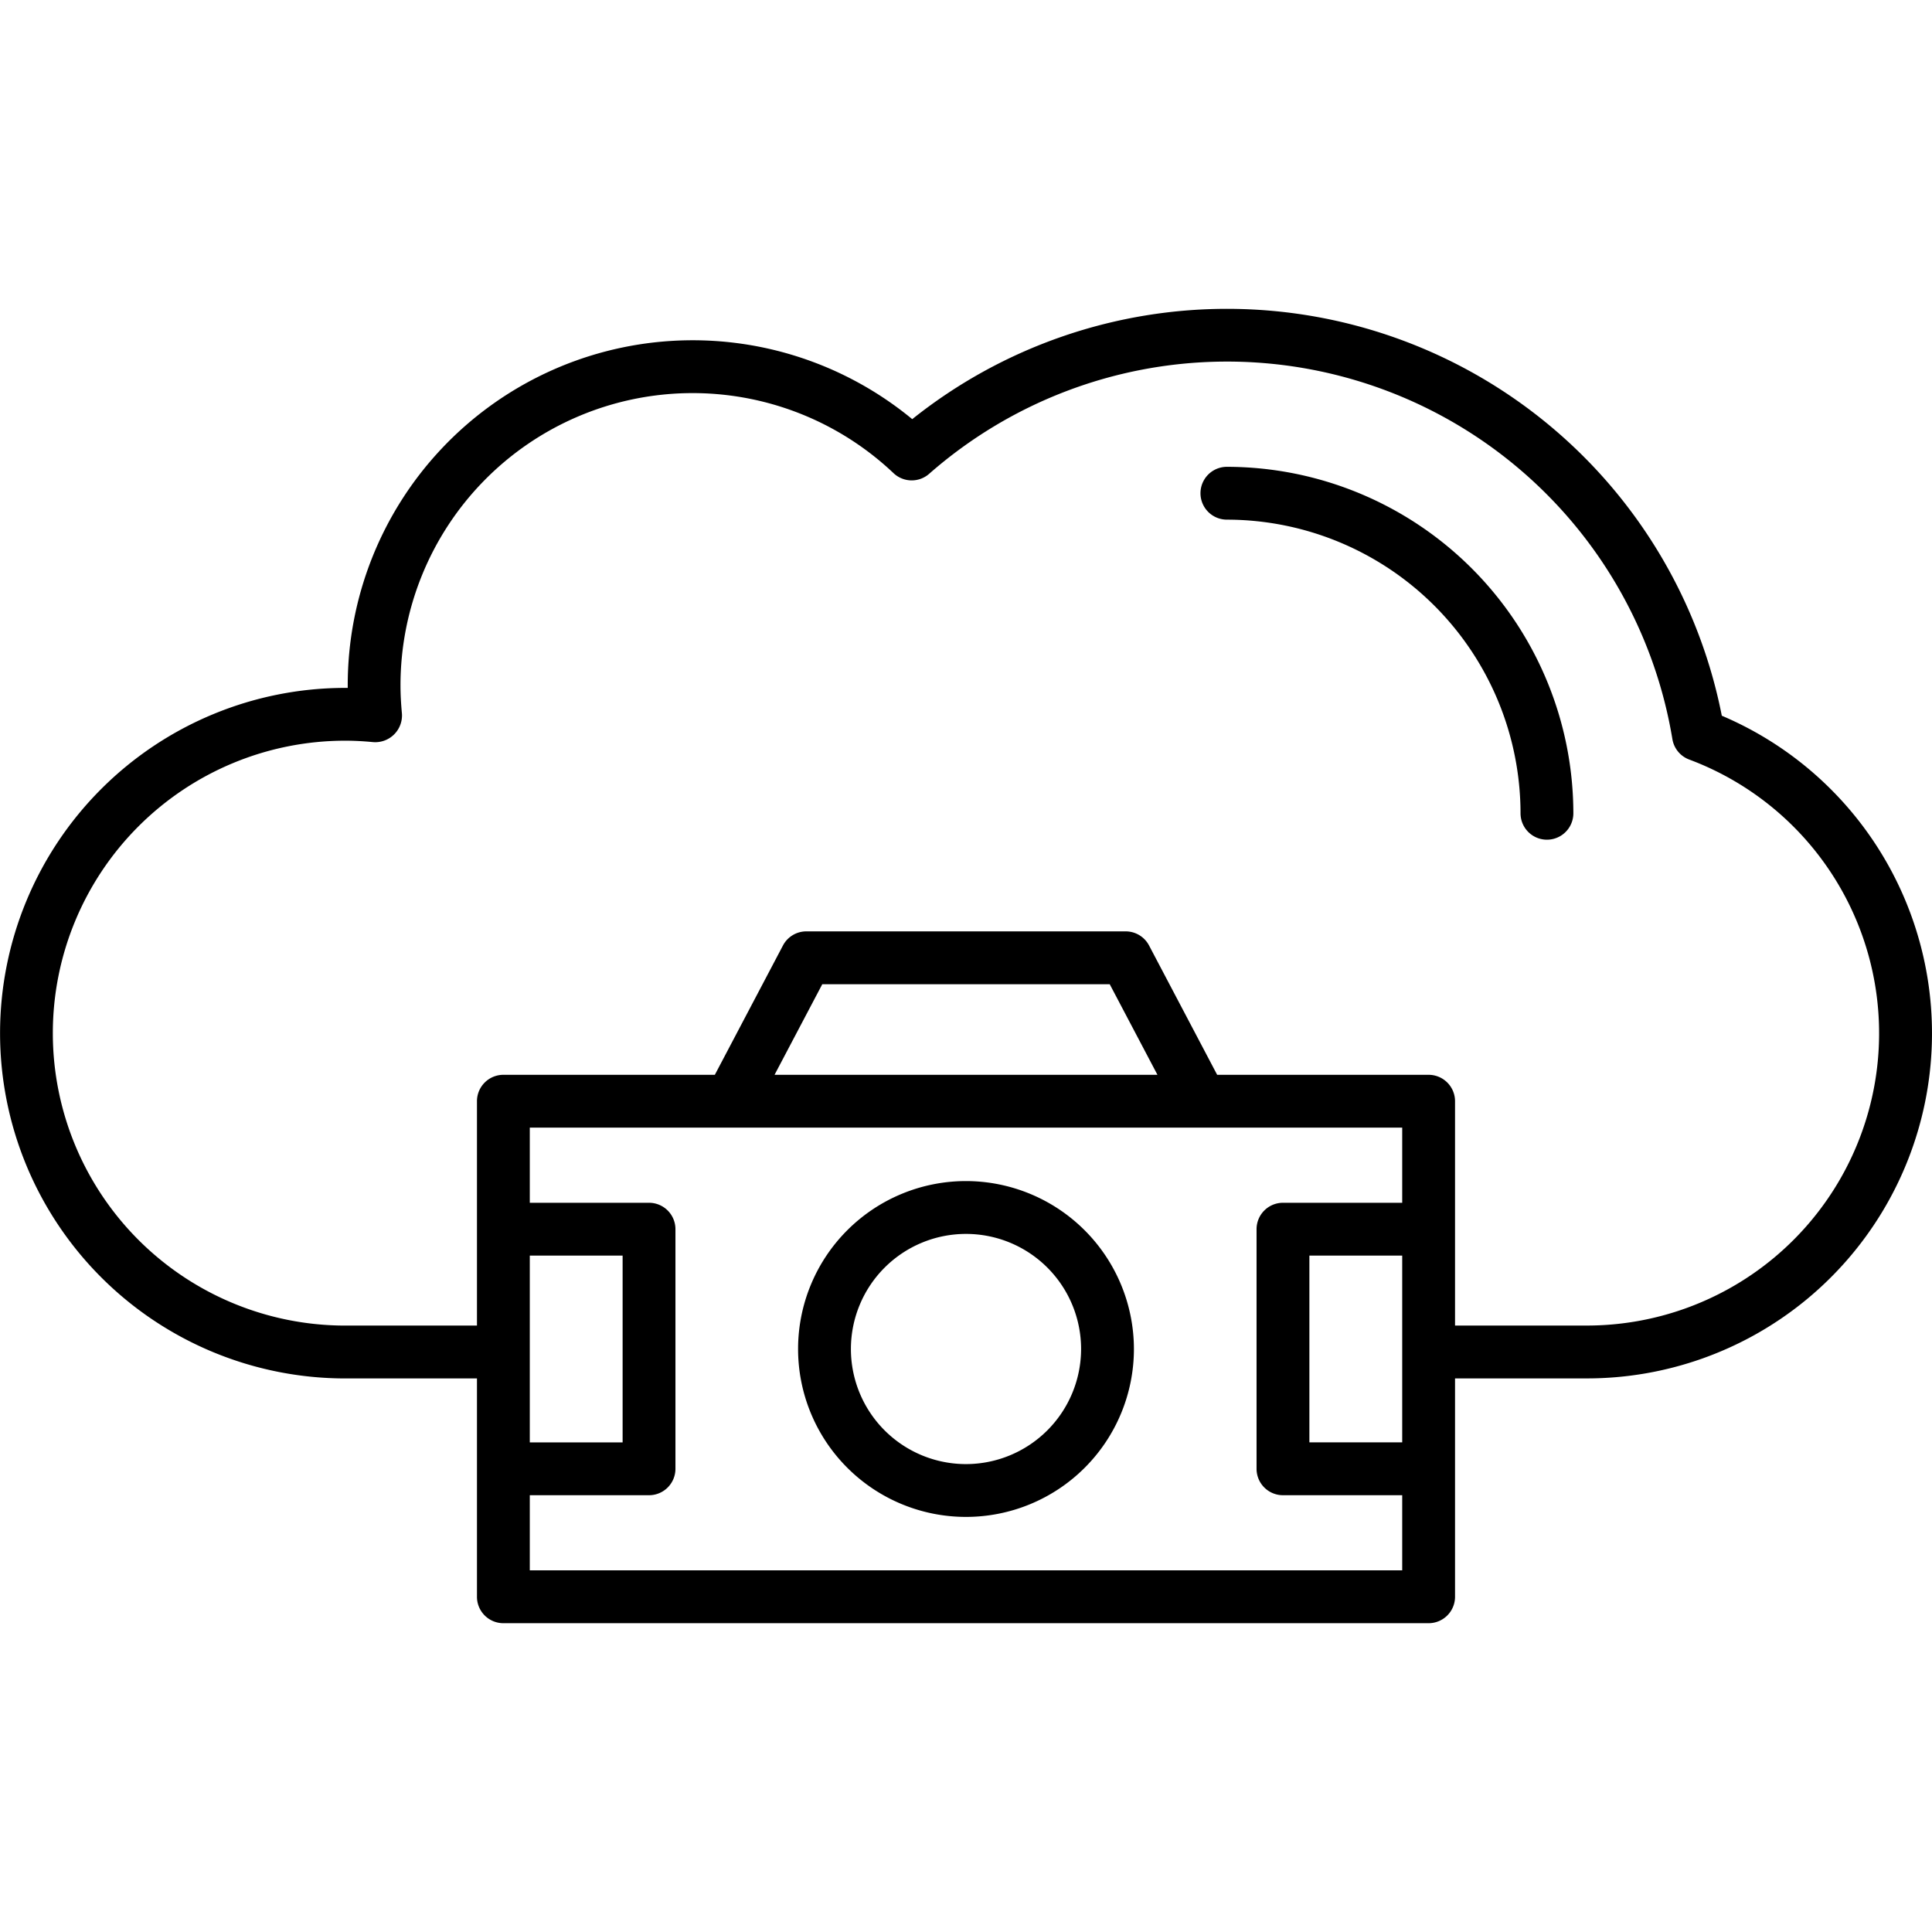
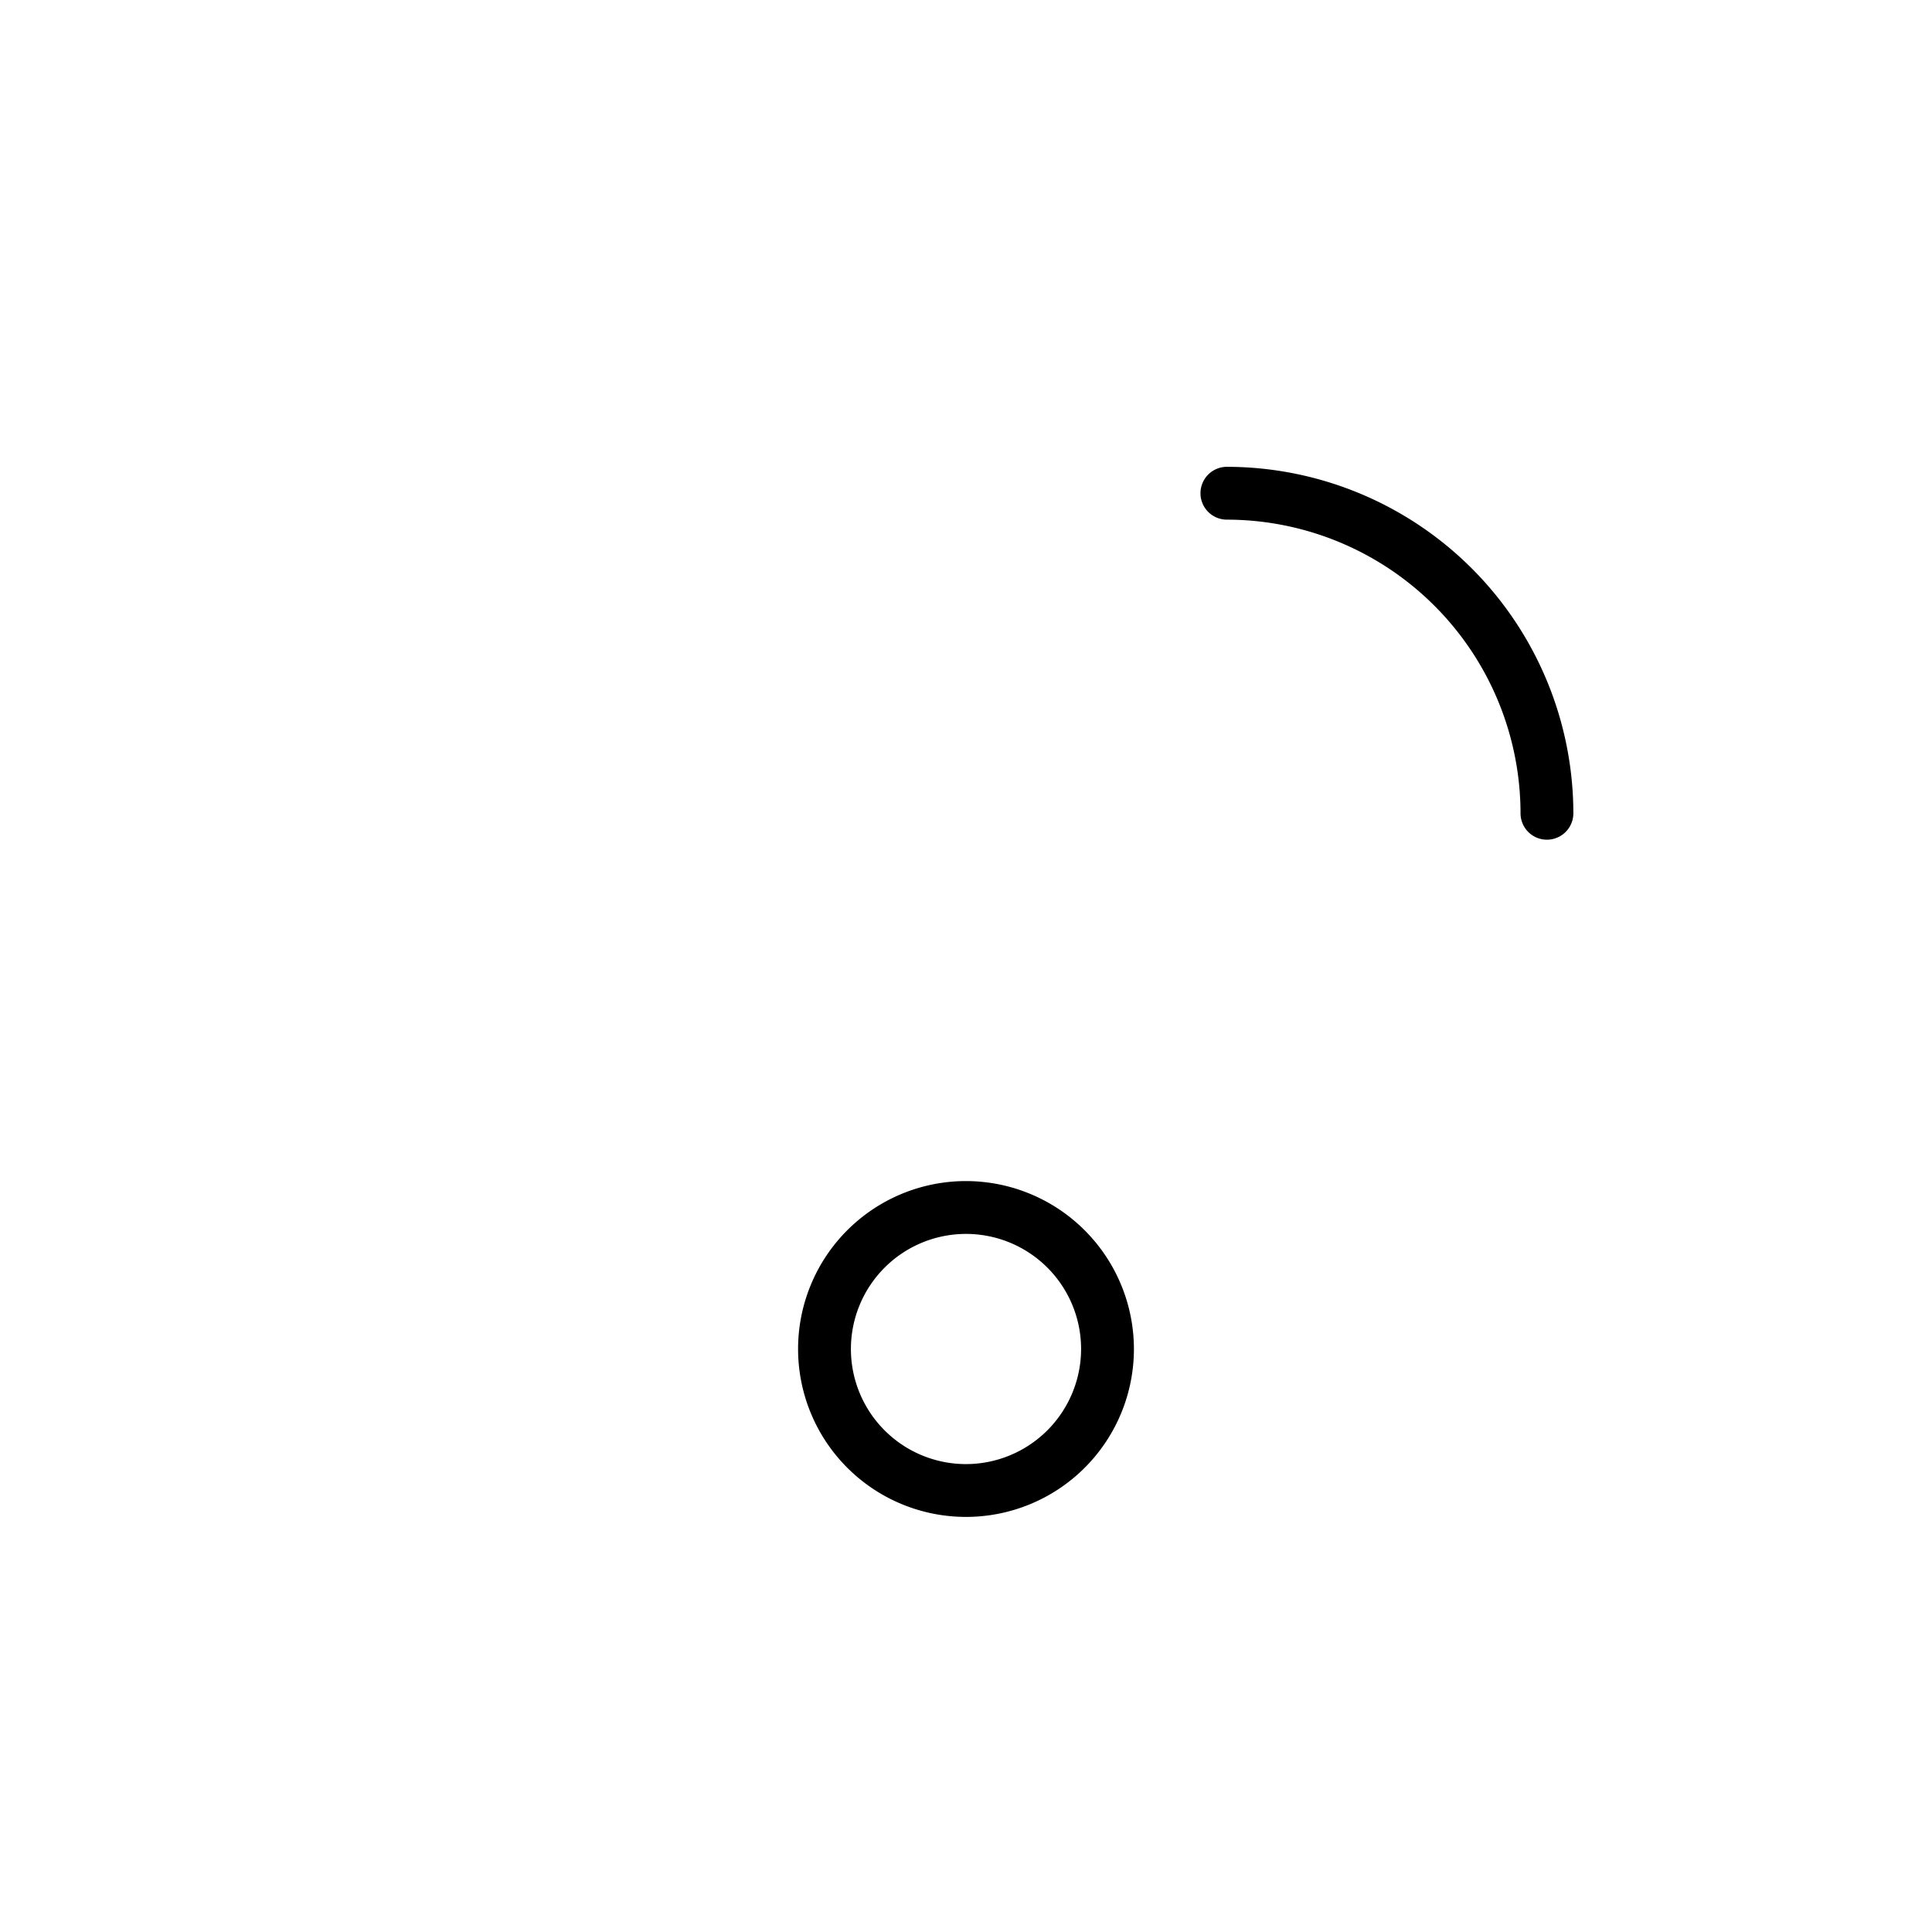
<svg xmlns="http://www.w3.org/2000/svg" height="512" viewBox="0 0 128 128" width="512">
  <g id="Layer_2" data-name="Layer 2">
    <path d="m81.285 30.928a1.75 1.75 0 0 0 0 3.5 19.476 19.476 0 0 1 19.454 19.454 1.75 1.75 0 1 0 3.5 0 22.98 22.98 0 0 0 -22.954-22.954z" />
    <path d="m64 78.249a11.125 11.125 0 1 0 11.125 11.125 11.137 11.137 0 0 0 -11.125-11.125zm0 18.751a7.625 7.625 0 1 1 7.625-7.625 7.634 7.634 0 0 1 -7.625 7.625z" />
-     <path d="m114.074 47.418a33.41 33.41 0 0 0 -53.636-19.648 22.854 22.854 0 0 0 -37.4 17.645v.16h-.159a22.875 22.875 0 0 0 0 45.75h8.721v14.466a1.75 1.75 0 0 0 1.75 1.75h61.3a1.75 1.75 0 0 0 1.75-1.75v-14.468h8.725a22.862 22.862 0 0 0 8.949-43.905zm-78.974 42.155v-6.386h6.15v12.375h-6.15zm0 14.466v-4.977h7.9a1.75 1.75 0 0 0 1.75-1.75v-15.875a1.75 1.75 0 0 0 -1.75-1.75h-7.9v-4.978h57.8v4.978h-7.9a1.75 1.75 0 0 0 -1.75 1.75v15.875a1.75 1.75 0 0 0 1.75 1.75h7.9v4.978zm16.216-32.83 3.161-6h19.046l3.161 6zm41.584 18.364v5.988h-6.15v-12.374h6.15zm12.225-1.75h-8.725v-14.864a1.75 1.75 0 0 0 -1.75-1.75h-14.01l-4.512-8.568a1.749 1.749 0 0 0 -1.548-.935h-21.159a1.749 1.749 0 0 0 -1.548.935l-4.513 8.568h-14.01a1.75 1.75 0 0 0 -1.75 1.75v14.864h-8.725a19.375 19.375 0 0 1 0-38.75c.573 0 1.177.03 1.846.094a1.772 1.772 0 0 0 1.907-1.906c-.063-.67-.094-1.274-.094-1.847a19.354 19.354 0 0 1 32.666-14.065 1.751 1.751 0 0 0 2.357.044 29.909 29.909 0 0 1 49.243 17.574 1.749 1.749 0 0 0 1.113 1.354 19.363 19.363 0 0 1 -6.785 37.5z" />
  </g>
</svg>